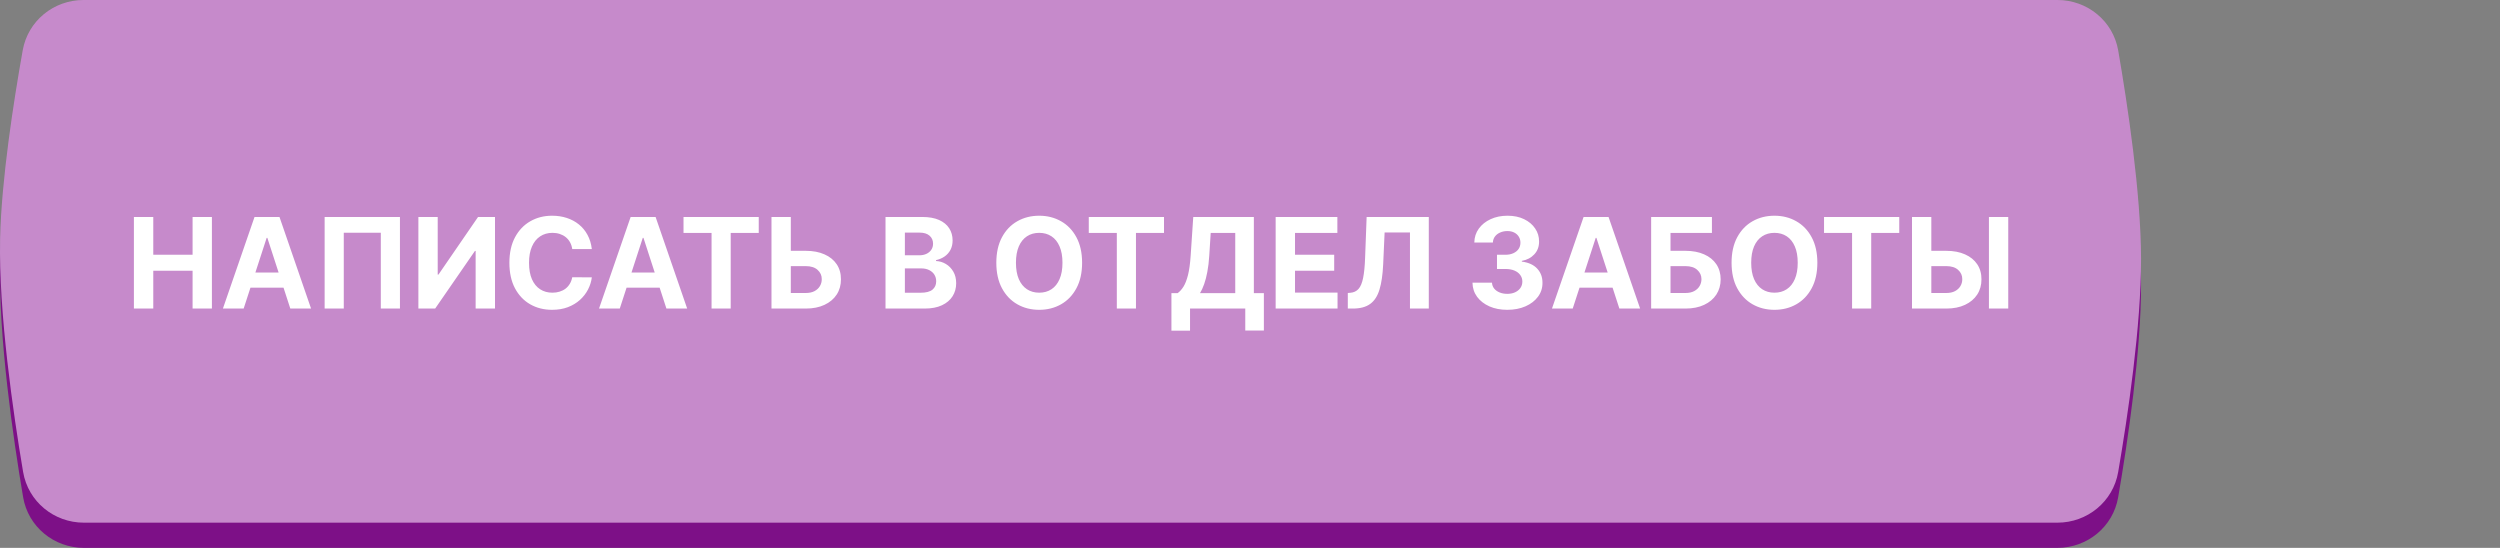
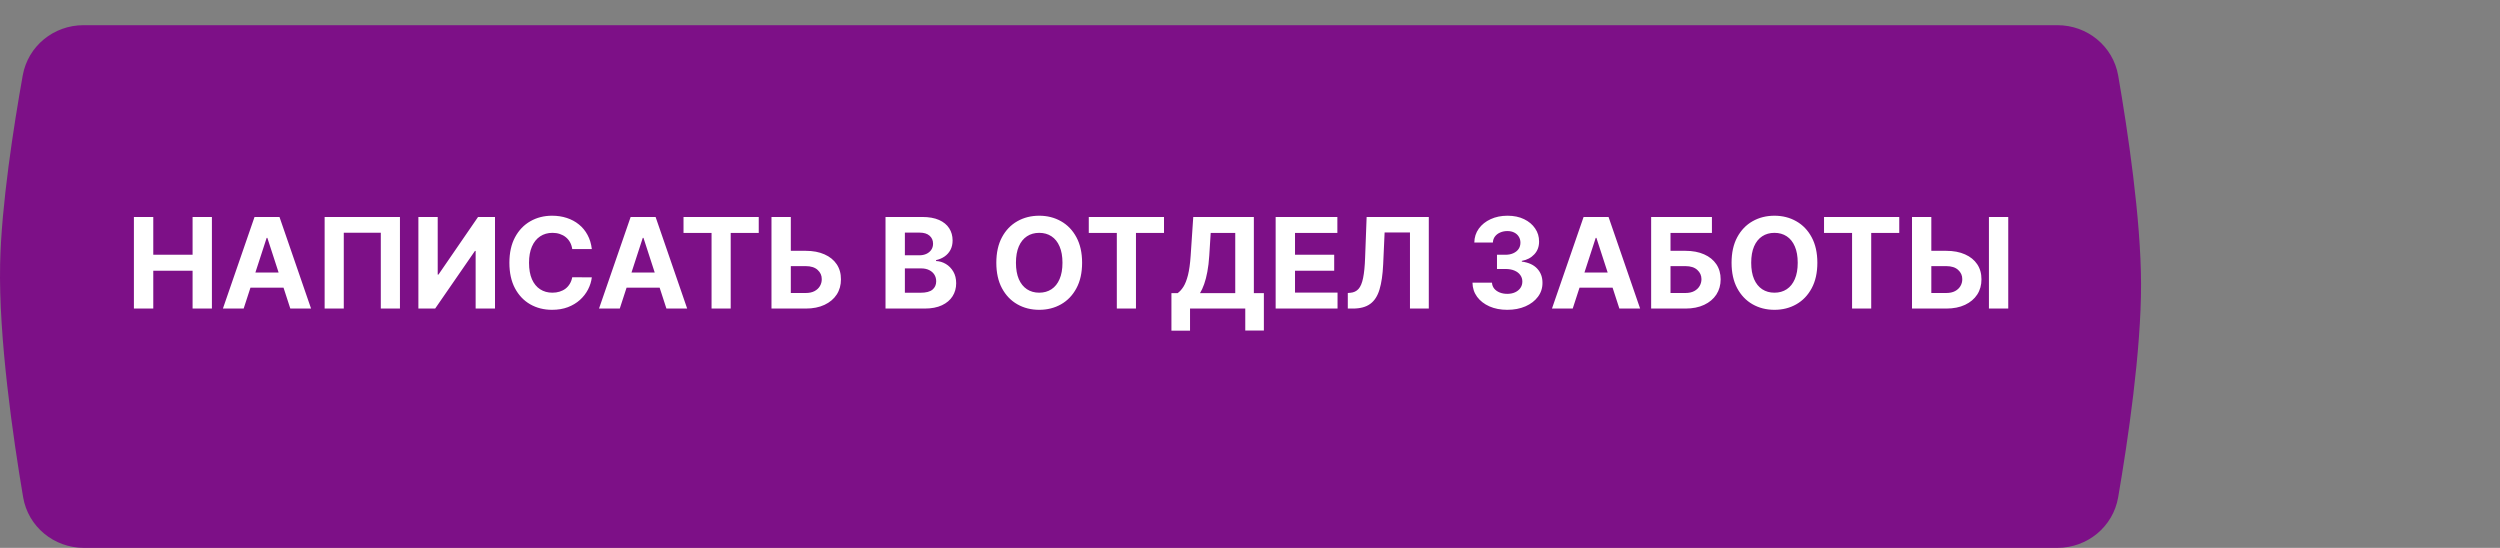
<svg xmlns="http://www.w3.org/2000/svg" width="397" height="87" viewBox="0 0 397 87" fill="none">
  <rect x="0" y="0" width="397" height="87" fill="#808080" stroke="none" />
  <path d="M3.609 11.981C4.441 7.32 8.523 4 13.258 4H326.719C331.473 4 335.563 7.338 336.373 12.022C337.872 20.696 339.973 34.672 340 45.054C340.028 55.724 337.885 70.117 336.365 78.967C335.56 83.656 331.468 87 326.711 87H13.324C8.559 87 4.463 83.64 3.67 78.942C2.074 69.486 -0.227 53.614 0.018 41.93C0.215 32.553 2.175 20.024 3.609 11.981Z" fill="#7D1087" />
-   <path d="M3.609 7.981C4.441 3.32 8.523 0 13.258 0H326.719C331.473 0 335.563 3.338 336.373 8.022C337.872 16.696 339.973 30.672 340 41.054C340.028 51.724 337.885 66.117 336.365 74.967C335.56 79.656 331.468 83 326.711 83H13.324C8.559 83 4.463 79.64 3.67 74.942C2.074 65.486 -0.227 49.614 0.018 37.93C0.215 28.553 2.175 16.024 3.609 7.981Z" fill="#C68ACB" />
  <path d="M21.264 49V34.455H24.34V40.456H30.582V34.455H33.651V49H30.582V42.992H24.34V49H21.264ZM38.693 49H35.398L40.419 34.455H44.382L49.396 49H46.101L42.457 37.778H42.344L38.693 49ZM38.487 43.283H46.271V45.683H38.487V43.283ZM63.512 34.455V49H60.472V36.955H54.592V49H51.552V34.455H63.512ZM66.44 34.455H69.508V43.602H69.629L75.914 34.455H78.606V49H75.531V39.845H75.424L69.103 49H66.44V34.455ZM93.981 39.547H90.87C90.813 39.144 90.697 38.787 90.522 38.474C90.347 38.157 90.122 37.887 89.847 37.665C89.573 37.442 89.255 37.272 88.896 37.153C88.54 37.035 88.155 36.976 87.738 36.976C86.985 36.976 86.329 37.163 85.771 37.537C85.212 37.906 84.779 38.446 84.471 39.156C84.163 39.862 84.009 40.719 84.009 41.727C84.009 42.764 84.163 43.635 84.471 44.341C84.783 45.046 85.219 45.579 85.778 45.939C86.336 46.299 86.983 46.479 87.717 46.479C88.129 46.479 88.51 46.424 88.86 46.315C89.215 46.206 89.53 46.048 89.805 45.84C90.079 45.626 90.307 45.368 90.487 45.065C90.671 44.762 90.799 44.417 90.87 44.028L93.981 44.043C93.9 44.71 93.699 45.354 93.377 45.974C93.06 46.59 92.631 47.142 92.092 47.629C91.557 48.112 90.917 48.496 90.174 48.78C89.435 49.059 88.6 49.199 87.667 49.199C86.37 49.199 85.21 48.905 84.187 48.318C83.169 47.731 82.364 46.881 81.772 45.769C81.185 44.656 80.891 43.309 80.891 41.727C80.891 40.141 81.19 38.792 81.786 37.679C82.383 36.566 83.192 35.719 84.215 35.136C85.238 34.549 86.388 34.256 87.667 34.256C88.51 34.256 89.291 34.374 90.011 34.611C90.735 34.847 91.377 35.193 91.935 35.648C92.494 36.097 92.949 36.649 93.299 37.303C93.654 37.956 93.881 38.704 93.981 39.547ZM98.42 49H95.124L100.146 34.455H104.109L109.123 49H105.827L102.184 37.778H102.07L98.42 49ZM98.214 43.283H105.998V45.683H98.214V43.283ZM108.542 36.99V34.455H120.488V36.99H116.035V49H112.995V36.99H108.542ZM124.48 39.831H127.946C129.101 39.831 130.095 40.018 130.929 40.392C131.767 40.761 132.413 41.285 132.868 41.962C133.322 42.639 133.547 43.437 133.542 44.355C133.547 45.269 133.322 46.076 132.868 46.777C132.413 47.473 131.767 48.017 130.929 48.41C130.095 48.803 129.101 49 127.946 49H122.512V34.455H125.581V46.528H127.946C128.5 46.528 128.966 46.429 129.345 46.23C129.724 46.026 130.01 45.759 130.204 45.428C130.403 45.091 130.5 44.724 130.495 44.327C130.5 43.749 130.282 43.261 129.842 42.864C129.406 42.461 128.774 42.26 127.946 42.26H124.48V39.831ZM140.62 49V34.455H146.444C147.514 34.455 148.406 34.613 149.121 34.93C149.836 35.248 150.373 35.688 150.733 36.251C151.093 36.81 151.273 37.454 151.273 38.183C151.273 38.751 151.159 39.251 150.932 39.682C150.705 40.108 150.392 40.458 149.995 40.733C149.602 41.003 149.152 41.195 148.645 41.308V41.45C149.199 41.474 149.718 41.63 150.201 41.919C150.688 42.208 151.084 42.613 151.387 43.133C151.69 43.65 151.841 44.265 151.841 44.98C151.841 45.752 151.65 46.441 151.266 47.047C150.887 47.648 150.326 48.124 149.583 48.474C148.839 48.825 147.923 49 146.834 49H140.62ZM143.695 46.486H146.202C147.059 46.486 147.684 46.322 148.077 45.996C148.47 45.664 148.667 45.224 148.667 44.675C148.667 44.272 148.569 43.917 148.375 43.609C148.181 43.302 147.904 43.06 147.544 42.885C147.189 42.71 146.766 42.622 146.273 42.622H143.695V46.486ZM143.695 40.541H145.975C146.396 40.541 146.77 40.468 147.097 40.321C147.428 40.169 147.689 39.956 147.878 39.682C148.072 39.407 148.169 39.078 148.169 38.695C148.169 38.169 147.982 37.745 147.608 37.423C147.239 37.101 146.713 36.94 146.032 36.94H143.695V40.541ZM171.838 41.727C171.838 43.313 171.537 44.663 170.936 45.776C170.339 46.888 169.525 47.738 168.493 48.325C167.465 48.908 166.31 49.199 165.027 49.199C163.734 49.199 162.574 48.905 161.547 48.318C160.519 47.731 159.707 46.881 159.11 45.769C158.514 44.656 158.216 43.309 158.216 41.727C158.216 40.141 158.514 38.792 159.11 37.679C159.707 36.566 160.519 35.719 161.547 35.136C162.574 34.549 163.734 34.256 165.027 34.256C166.31 34.256 167.465 34.549 168.493 35.136C169.525 35.719 170.339 36.566 170.936 37.679C171.537 38.792 171.838 40.141 171.838 41.727ZM168.72 41.727C168.72 40.7 168.566 39.833 168.258 39.128C167.955 38.422 167.527 37.887 166.973 37.523C166.419 37.158 165.77 36.976 165.027 36.976C164.283 36.976 163.635 37.158 163.081 37.523C162.527 37.887 162.096 38.422 161.788 39.128C161.485 39.833 161.333 40.7 161.333 41.727C161.333 42.755 161.485 43.621 161.788 44.327C162.096 45.032 162.527 45.567 163.081 45.932C163.635 46.296 164.283 46.479 165.027 46.479C165.77 46.479 166.419 46.296 166.973 45.932C167.527 45.567 167.955 45.032 168.258 44.327C168.566 43.621 168.72 42.755 168.72 41.727ZM172.898 36.99V34.455H184.844V36.99H180.391V49H177.351V36.99H172.898ZM186.023 52.508V46.55H187.01C187.346 46.308 187.654 45.967 187.933 45.527C188.213 45.082 188.452 44.469 188.651 43.688C188.849 42.901 188.991 41.874 189.077 40.605L189.489 34.455H199.112V46.55H200.703V52.494H197.749V49H188.977V52.508H186.023ZM190.561 46.55H196.158V36.99H192.259L192.031 40.605C191.97 41.566 191.868 42.419 191.726 43.162C191.589 43.905 191.42 44.556 191.222 45.115C191.027 45.669 190.807 46.147 190.561 46.55ZM202.573 49V34.455H212.374V36.99H205.648V40.456H211.87V42.992H205.648V46.465H212.402V49H202.573ZM214.031 49V46.528L214.442 46.493C214.973 46.45 215.401 46.249 215.728 45.889C216.055 45.525 216.299 44.945 216.46 44.149C216.625 43.349 216.732 42.274 216.779 40.925L217.021 34.455H226.893V49H223.903V36.919H219.876L219.648 41.983C219.573 43.612 219.379 44.942 219.066 45.974C218.758 47.007 218.266 47.769 217.589 48.261C216.916 48.754 215.996 49 214.826 49H214.031ZM239.348 49.199C238.288 49.199 237.343 49.017 236.515 48.652C235.691 48.283 235.04 47.776 234.561 47.132C234.088 46.483 233.844 45.735 233.83 44.888H236.926C236.945 45.243 237.061 45.555 237.275 45.825C237.492 46.09 237.781 46.296 238.141 46.443C238.501 46.59 238.906 46.663 239.355 46.663C239.824 46.663 240.239 46.581 240.598 46.415C240.958 46.249 241.24 46.019 241.444 45.726C241.647 45.432 241.749 45.094 241.749 44.71C241.749 44.322 241.64 43.979 241.422 43.68C241.209 43.377 240.901 43.141 240.499 42.97C240.101 42.8 239.628 42.715 239.078 42.715H237.722V40.456H239.078C239.542 40.456 239.952 40.376 240.307 40.215C240.667 40.053 240.946 39.831 241.145 39.547C241.344 39.258 241.444 38.922 241.444 38.538C241.444 38.174 241.356 37.854 241.181 37.58C241.01 37.3 240.769 37.082 240.456 36.926C240.149 36.77 239.789 36.692 239.377 36.692C238.96 36.692 238.579 36.767 238.233 36.919C237.888 37.066 237.611 37.276 237.402 37.551C237.194 37.826 237.083 38.148 237.069 38.517H234.121C234.135 37.679 234.374 36.94 234.838 36.301C235.302 35.662 235.927 35.162 236.713 34.803C237.504 34.438 238.397 34.256 239.391 34.256C240.395 34.256 241.273 34.438 242.026 34.803C242.779 35.167 243.364 35.66 243.78 36.28C244.202 36.895 244.41 37.587 244.405 38.354C244.41 39.168 244.157 39.847 243.645 40.392C243.139 40.937 242.478 41.282 241.664 41.429V41.543C242.734 41.68 243.548 42.052 244.107 42.658C244.67 43.259 244.95 44.012 244.945 44.916C244.95 45.745 244.711 46.481 244.228 47.125C243.749 47.769 243.089 48.276 242.246 48.645C241.403 49.014 240.437 49.199 239.348 49.199ZM249.748 49H246.452L251.474 34.455H255.437L260.451 49H257.156L253.512 37.778H253.398L249.748 49ZM249.542 43.283H257.326V45.683H249.542V43.283ZM262.202 49V34.455H271.854V36.99H265.277V39.831H267.642C268.793 39.831 269.785 40.018 270.618 40.392C271.456 40.761 272.102 41.285 272.557 41.962C273.011 42.639 273.239 43.437 273.239 44.355C273.239 45.269 273.011 46.076 272.557 46.777C272.102 47.473 271.456 48.017 270.618 48.41C269.785 48.803 268.793 49 267.642 49H262.202ZM265.277 46.528H267.642C268.191 46.528 268.655 46.429 269.034 46.23C269.413 46.026 269.699 45.759 269.893 45.428C270.092 45.091 270.192 44.724 270.192 44.327C270.192 43.749 269.972 43.261 269.531 42.864C269.096 42.461 268.466 42.26 267.642 42.26H265.277V46.528ZM288.596 41.727C288.596 43.313 288.295 44.663 287.694 45.776C287.097 46.888 286.283 47.738 285.25 48.325C284.223 48.908 283.068 49.199 281.784 49.199C280.492 49.199 279.332 48.905 278.304 48.318C277.277 47.731 276.465 46.881 275.868 45.769C275.272 44.656 274.973 43.309 274.973 41.727C274.973 40.141 275.272 38.792 275.868 37.679C276.465 36.566 277.277 35.719 278.304 35.136C279.332 34.549 280.492 34.256 281.784 34.256C283.068 34.256 284.223 34.549 285.25 35.136C286.283 35.719 287.097 36.566 287.694 37.679C288.295 38.792 288.596 40.141 288.596 41.727ZM285.478 41.727C285.478 40.7 285.324 39.833 285.016 39.128C284.713 38.422 284.284 37.887 283.73 37.523C283.176 37.158 282.528 36.976 281.784 36.976C281.041 36.976 280.392 37.158 279.838 37.523C279.284 37.887 278.854 38.422 278.546 39.128C278.243 39.833 278.091 40.7 278.091 41.727C278.091 42.755 278.243 43.621 278.546 44.327C278.854 45.032 279.284 45.567 279.838 45.932C280.392 46.296 281.041 46.479 281.784 46.479C282.528 46.479 283.176 46.296 283.73 45.932C284.284 45.567 284.713 45.032 285.016 44.327C285.324 43.621 285.478 42.755 285.478 41.727ZM289.656 36.99V34.455H301.602V36.99H297.148V49H294.109V36.99H289.656ZM305.593 39.831H309.059C310.214 39.831 311.209 40.018 312.042 40.392C312.88 40.761 313.526 41.285 313.981 41.962C314.435 42.639 314.66 43.437 314.656 44.355C314.66 45.269 314.435 46.076 313.981 46.777C313.526 47.473 312.88 48.017 312.042 48.41C311.209 48.803 310.214 49 309.059 49H303.626V34.455H306.694V46.528H309.059C309.613 46.528 310.079 46.429 310.458 46.23C310.837 46.026 311.123 45.759 311.317 45.428C311.516 45.091 311.613 44.724 311.609 44.327C311.613 43.749 311.396 43.261 310.955 42.864C310.52 42.461 309.888 42.26 309.059 42.26H305.593V39.831ZM318.91 34.455V49H315.842V34.455H318.91Z" fill="white" />
</svg>